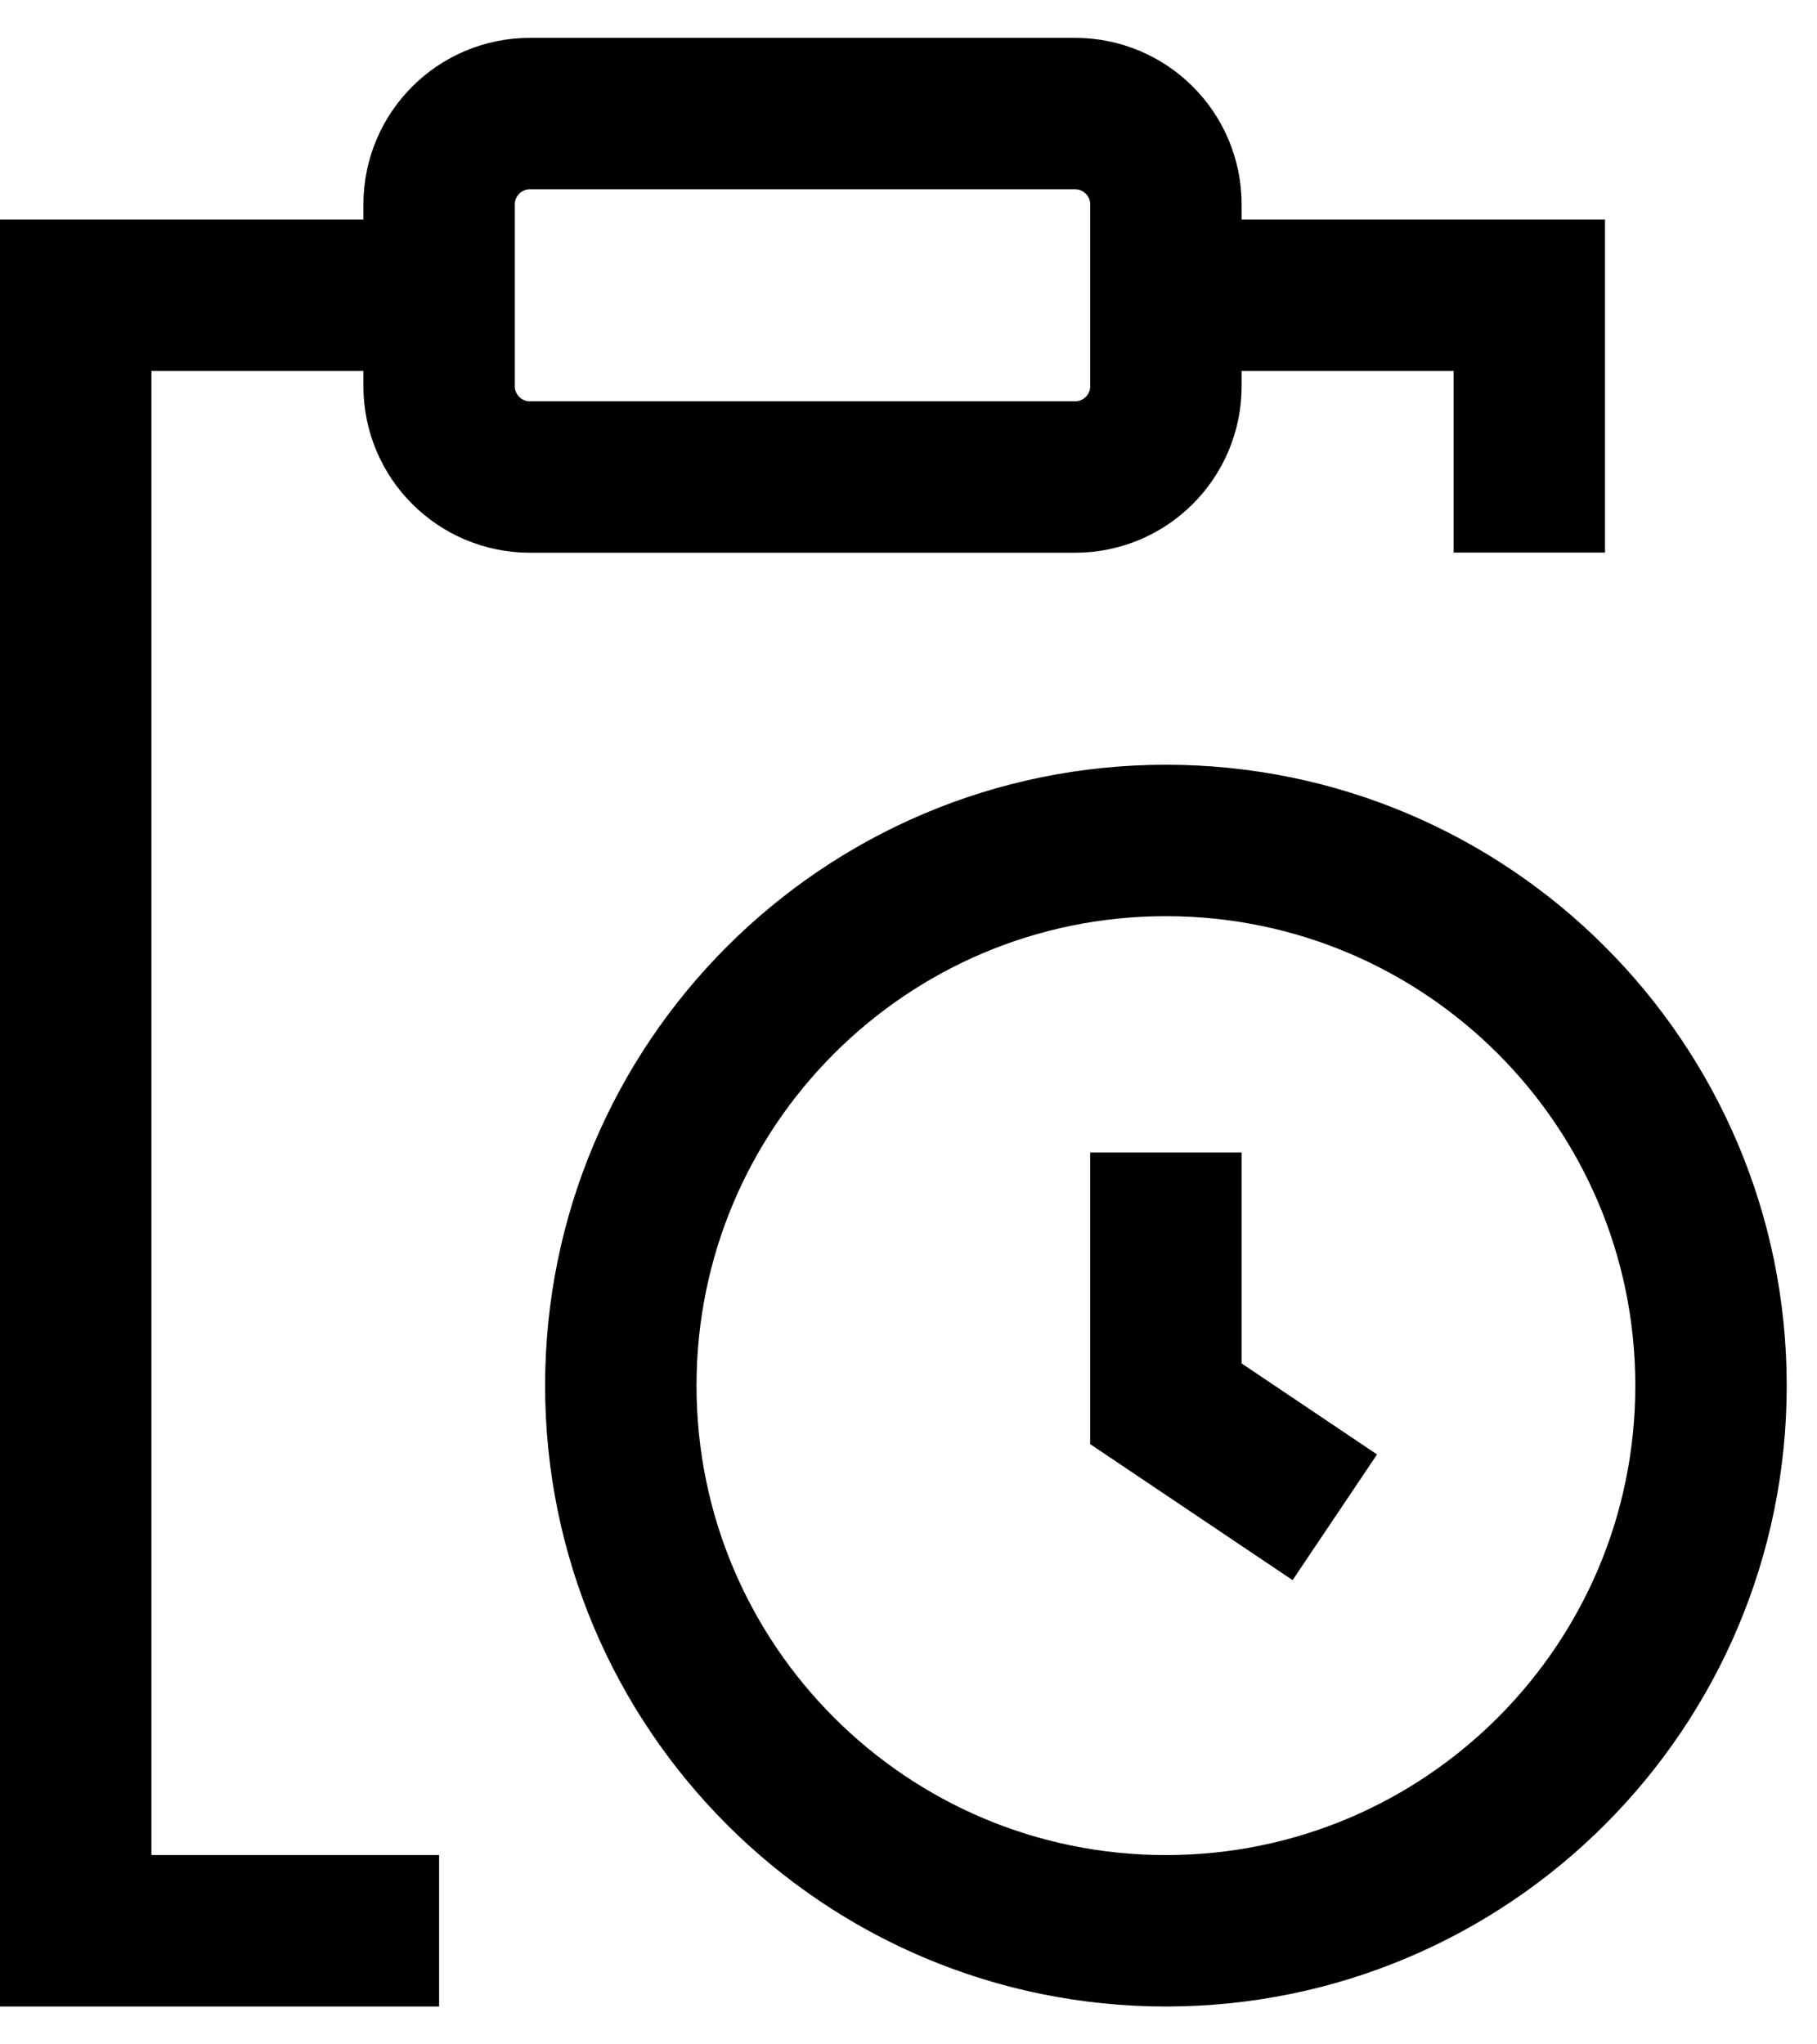
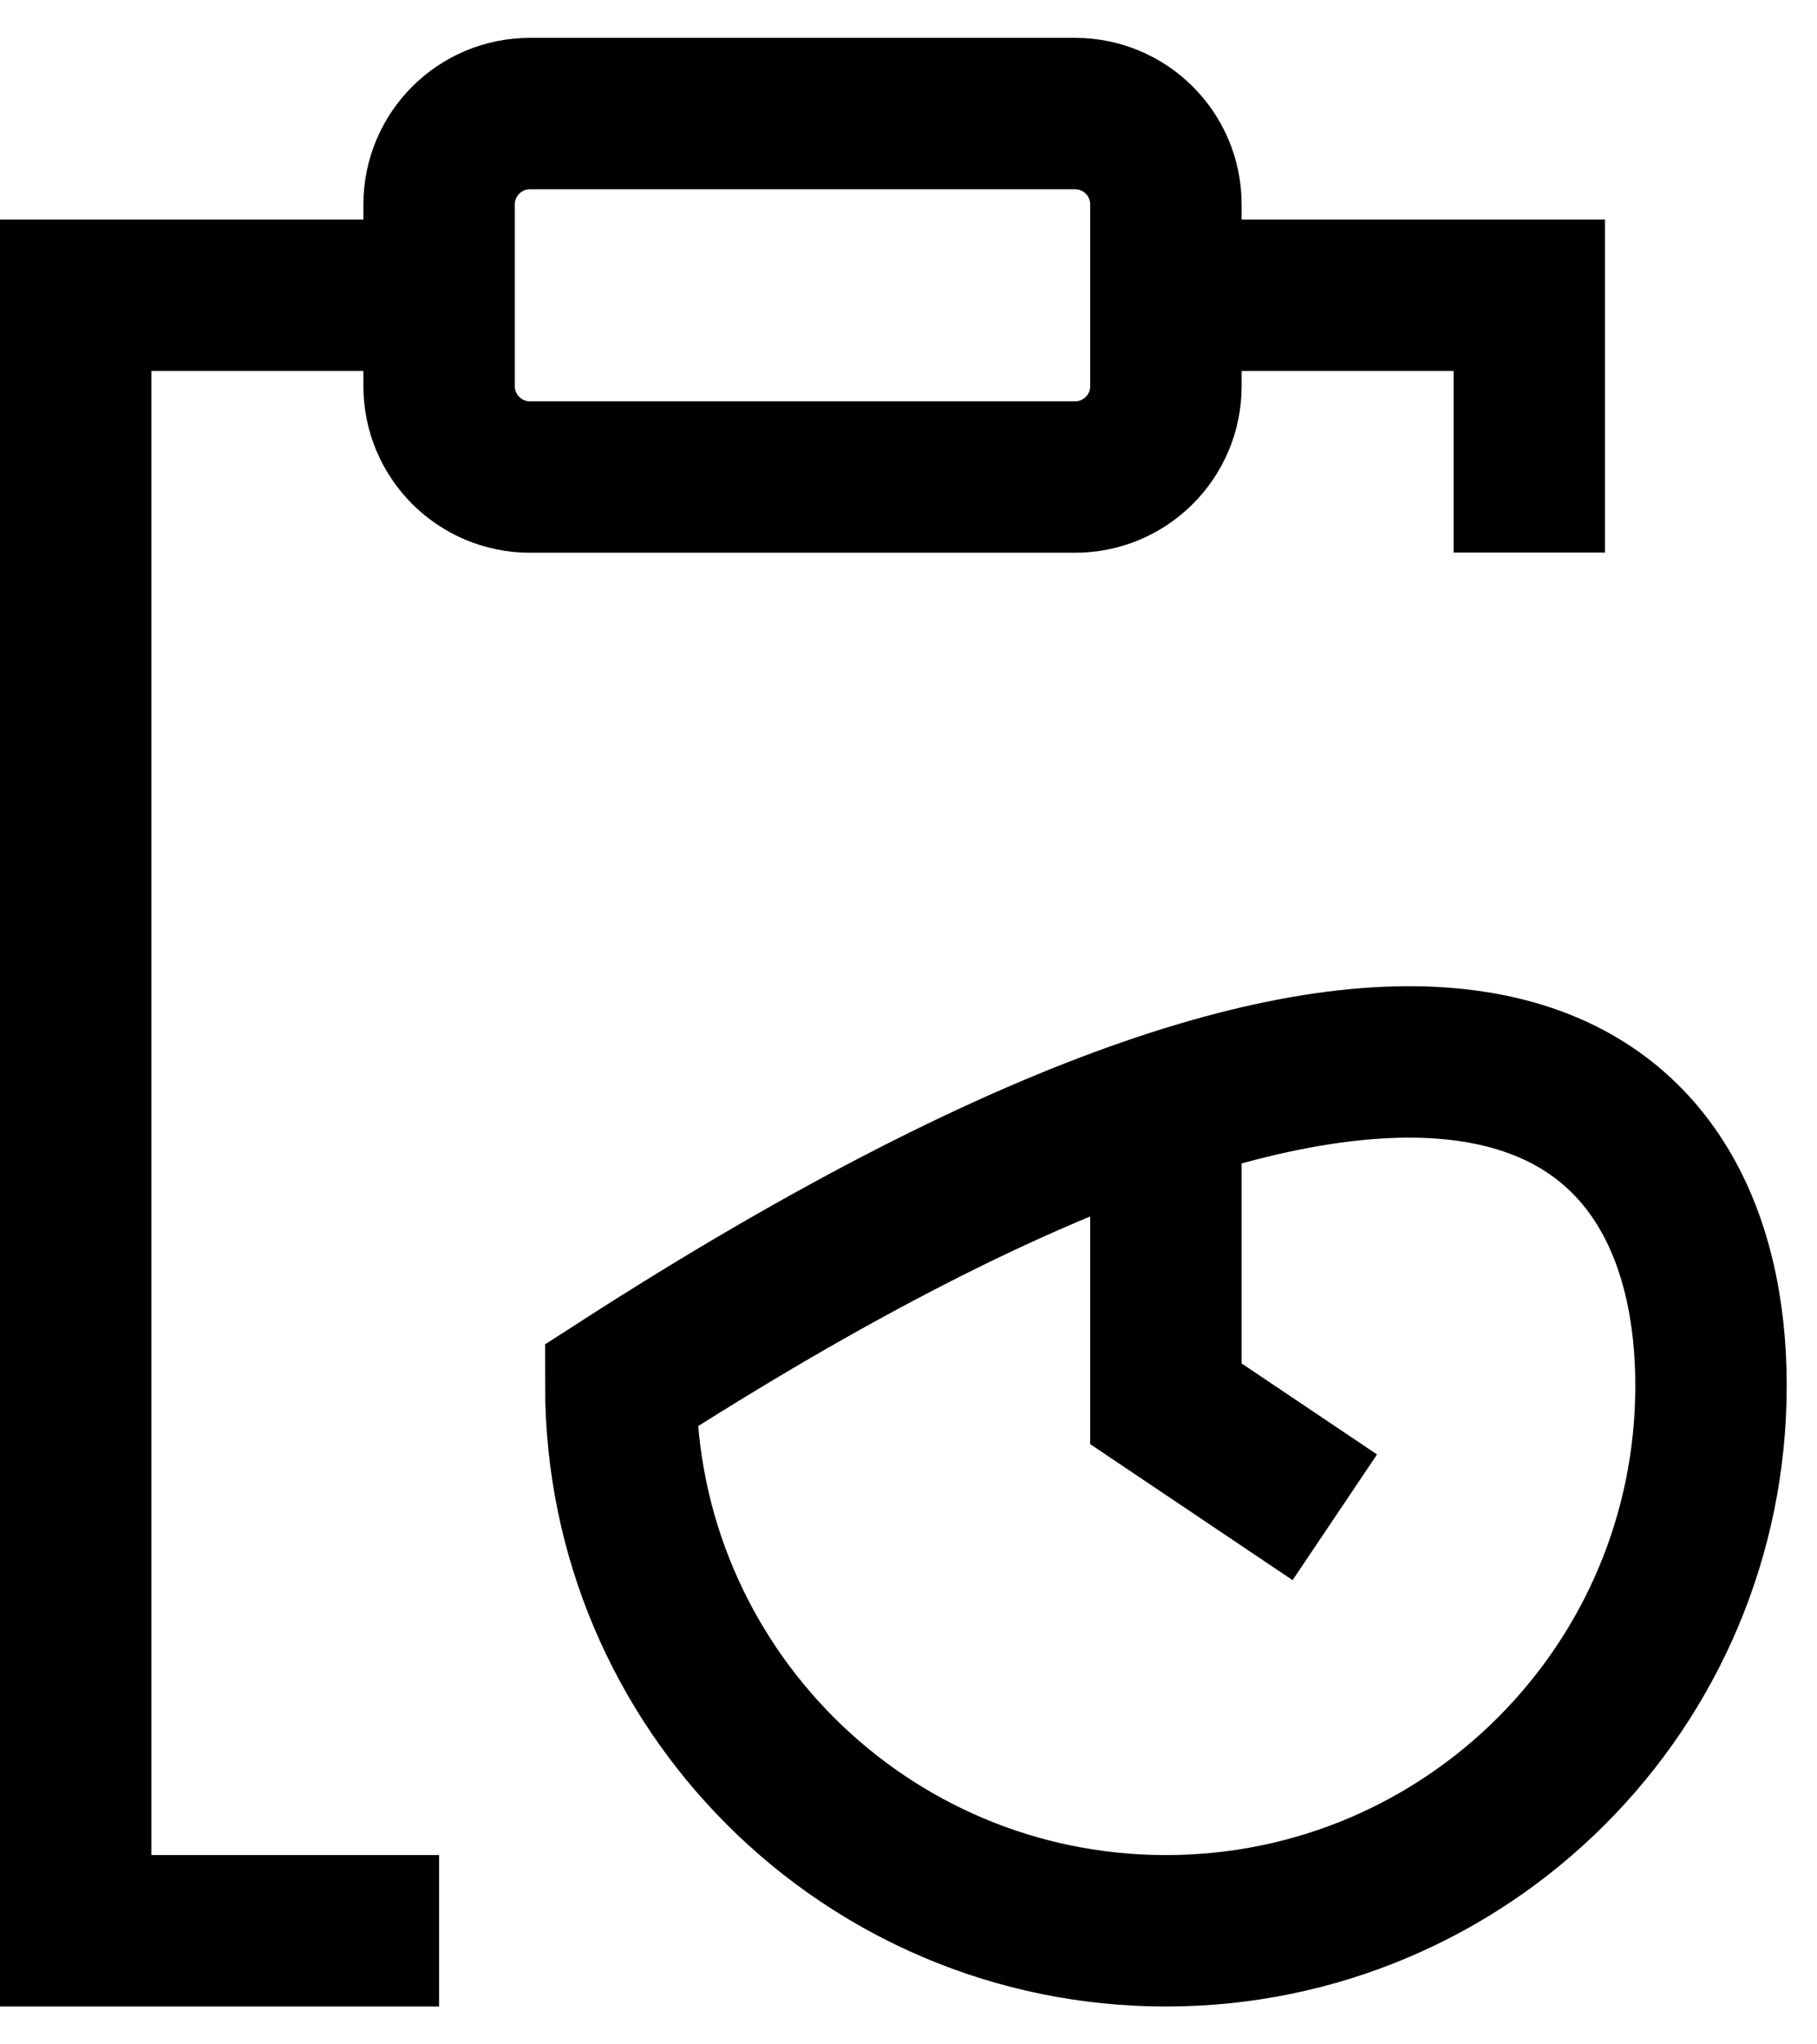
<svg xmlns="http://www.w3.org/2000/svg" width="24" height="27" viewBox="0 0 24 27" fill="none">
-   <path d="M15.4 15.221V18.54L17.631 20.039M15.4 3.9H20.2V7.298M5.8 3.9H1V25.5H5.8M22.6 18.3C22.6 22.276 19.377 25.5 15.4 25.5C11.424 25.5 8.2 22.276 8.2 18.3C8.2 14.324 11.424 11.1 15.4 11.1C19.377 11.1 22.6 14.324 22.6 18.3ZM7 1.5H14.2C14.863 1.5 15.4 2.037 15.4 2.7V5.1C15.4 5.763 14.863 6.3 14.2 6.3H7C6.337 6.3 5.8 5.763 5.8 5.1V2.7C5.8 2.037 6.337 1.5 7 1.5Z" stroke="black" stroke-width="2" />
+   <path d="M15.4 15.221V18.54L17.631 20.039M15.4 3.9H20.2V7.298M5.8 3.9H1V25.5H5.8M22.6 18.3C22.6 22.276 19.377 25.5 15.4 25.5C11.424 25.5 8.2 22.276 8.2 18.3C19.377 11.1 22.6 14.324 22.6 18.3ZM7 1.5H14.2C14.863 1.5 15.4 2.037 15.4 2.7V5.1C15.4 5.763 14.863 6.3 14.2 6.3H7C6.337 6.3 5.8 5.763 5.8 5.1V2.7C5.8 2.037 6.337 1.5 7 1.5Z" stroke="black" stroke-width="2" />
</svg>